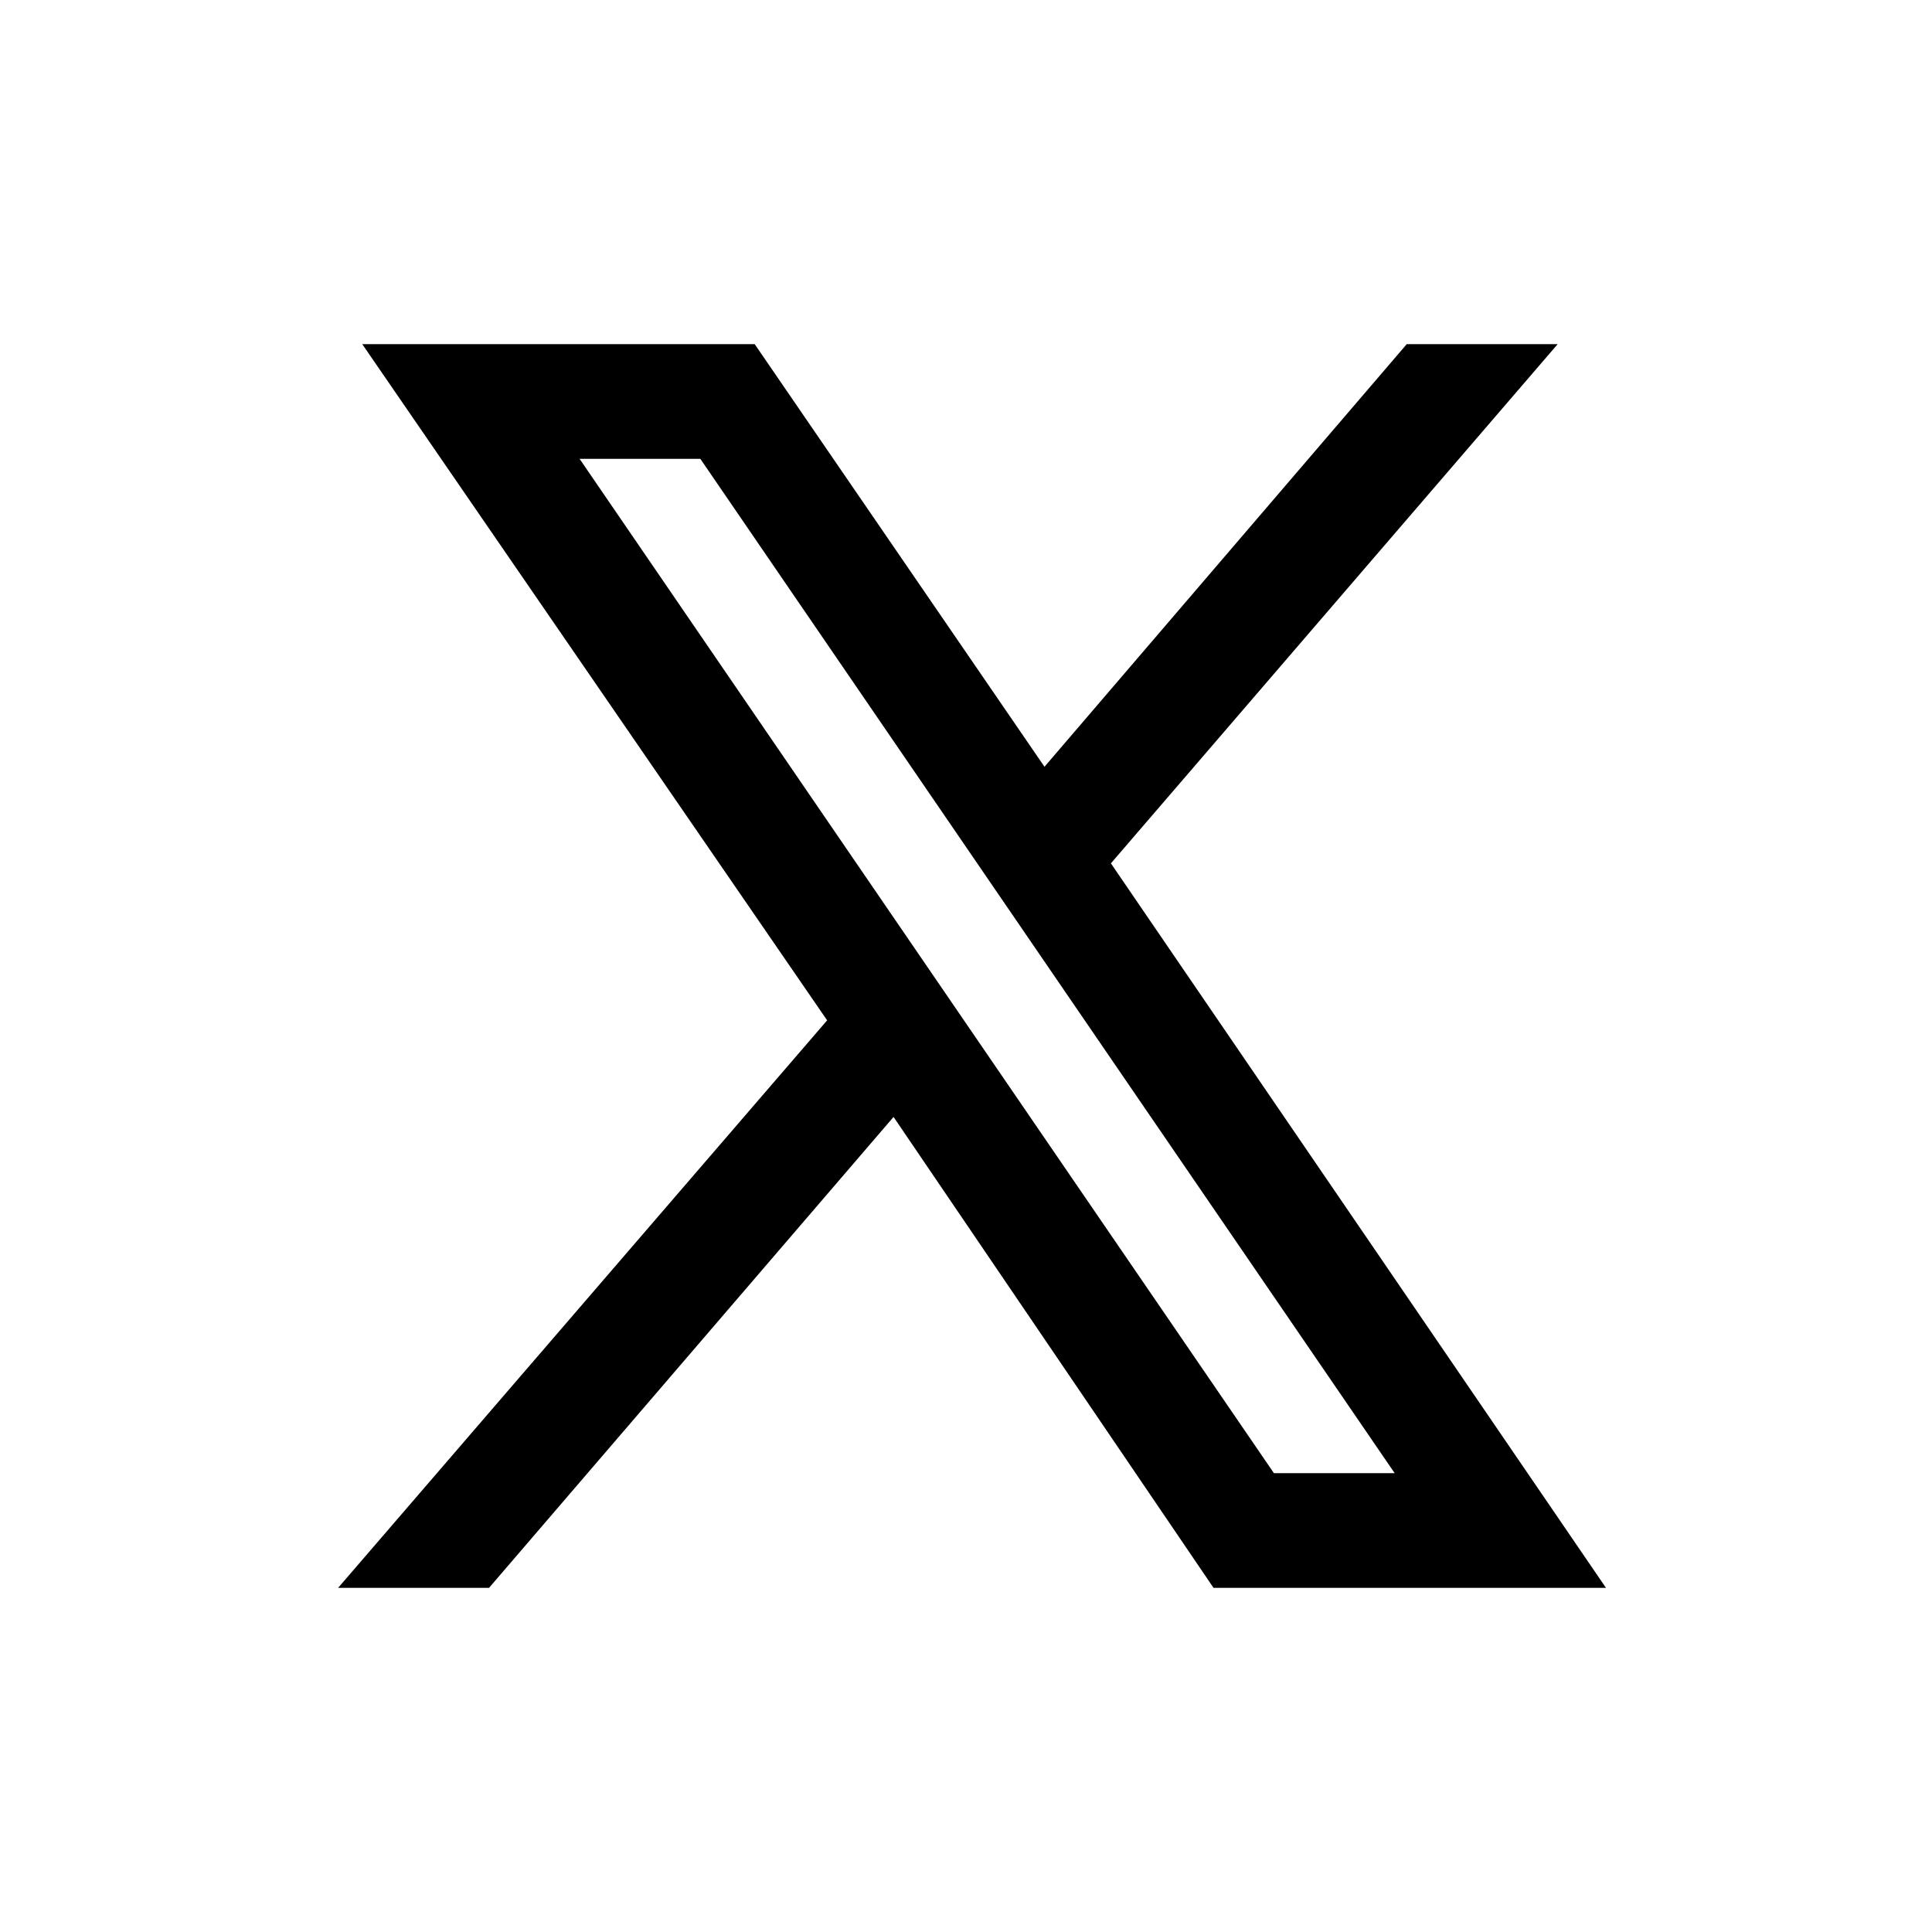
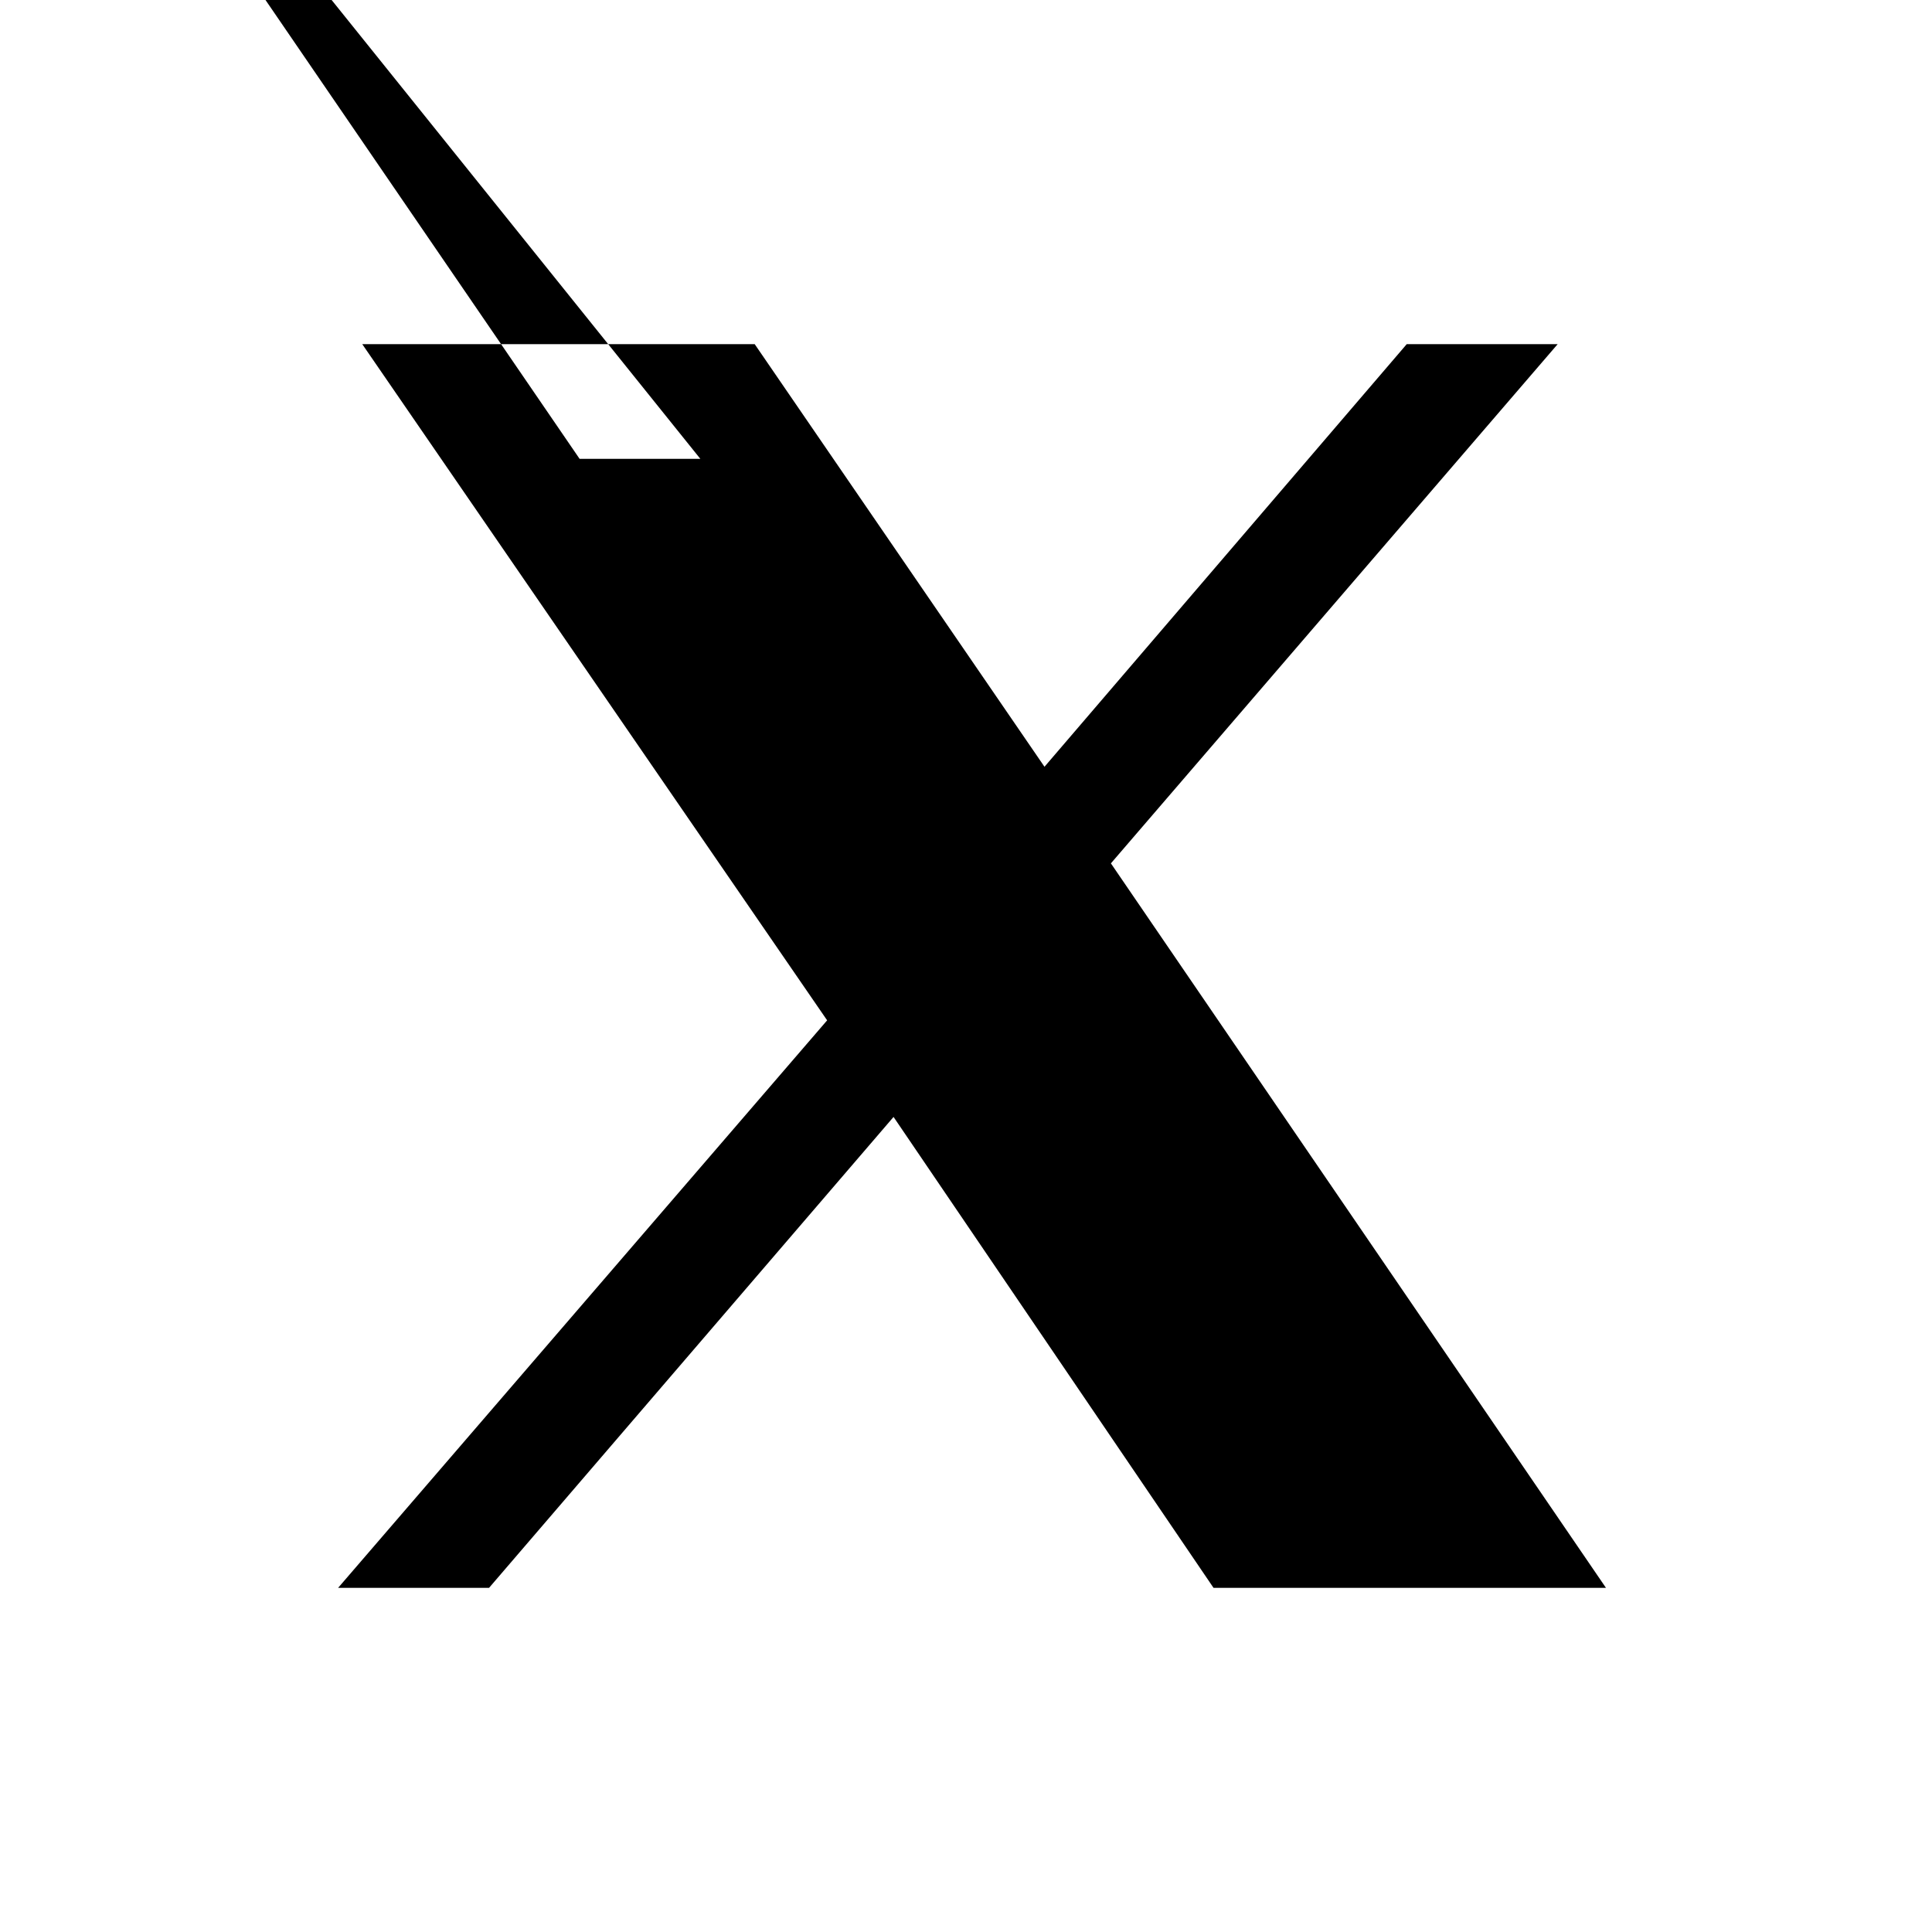
<svg xmlns="http://www.w3.org/2000/svg" version="1.2" viewBox="0 0 32 32" width="32" height="32">
  <title>x</title>
  <style>
		.s0 { fill: #000000 } 
	</style>
-   <path class="s0" d="m26.6 26.3l-8.2-12 7.4-8.6h-2.5l-6 7-4.8-7h-6.5l7.7 11.2-8.1 9.4h2.5l6.7-7.8 5.3 7.8zm-15-18.7l11.5 16.8h-2l-11.5-16.8z" />
+   <path class="s0" d="m26.6 26.3l-8.2-12 7.4-8.6h-2.5l-6 7-4.8-7h-6.5l7.7 11.2-8.1 9.4h2.5l6.7-7.8 5.3 7.8zm-15-18.7h-2l-11.5-16.8z" />
</svg>